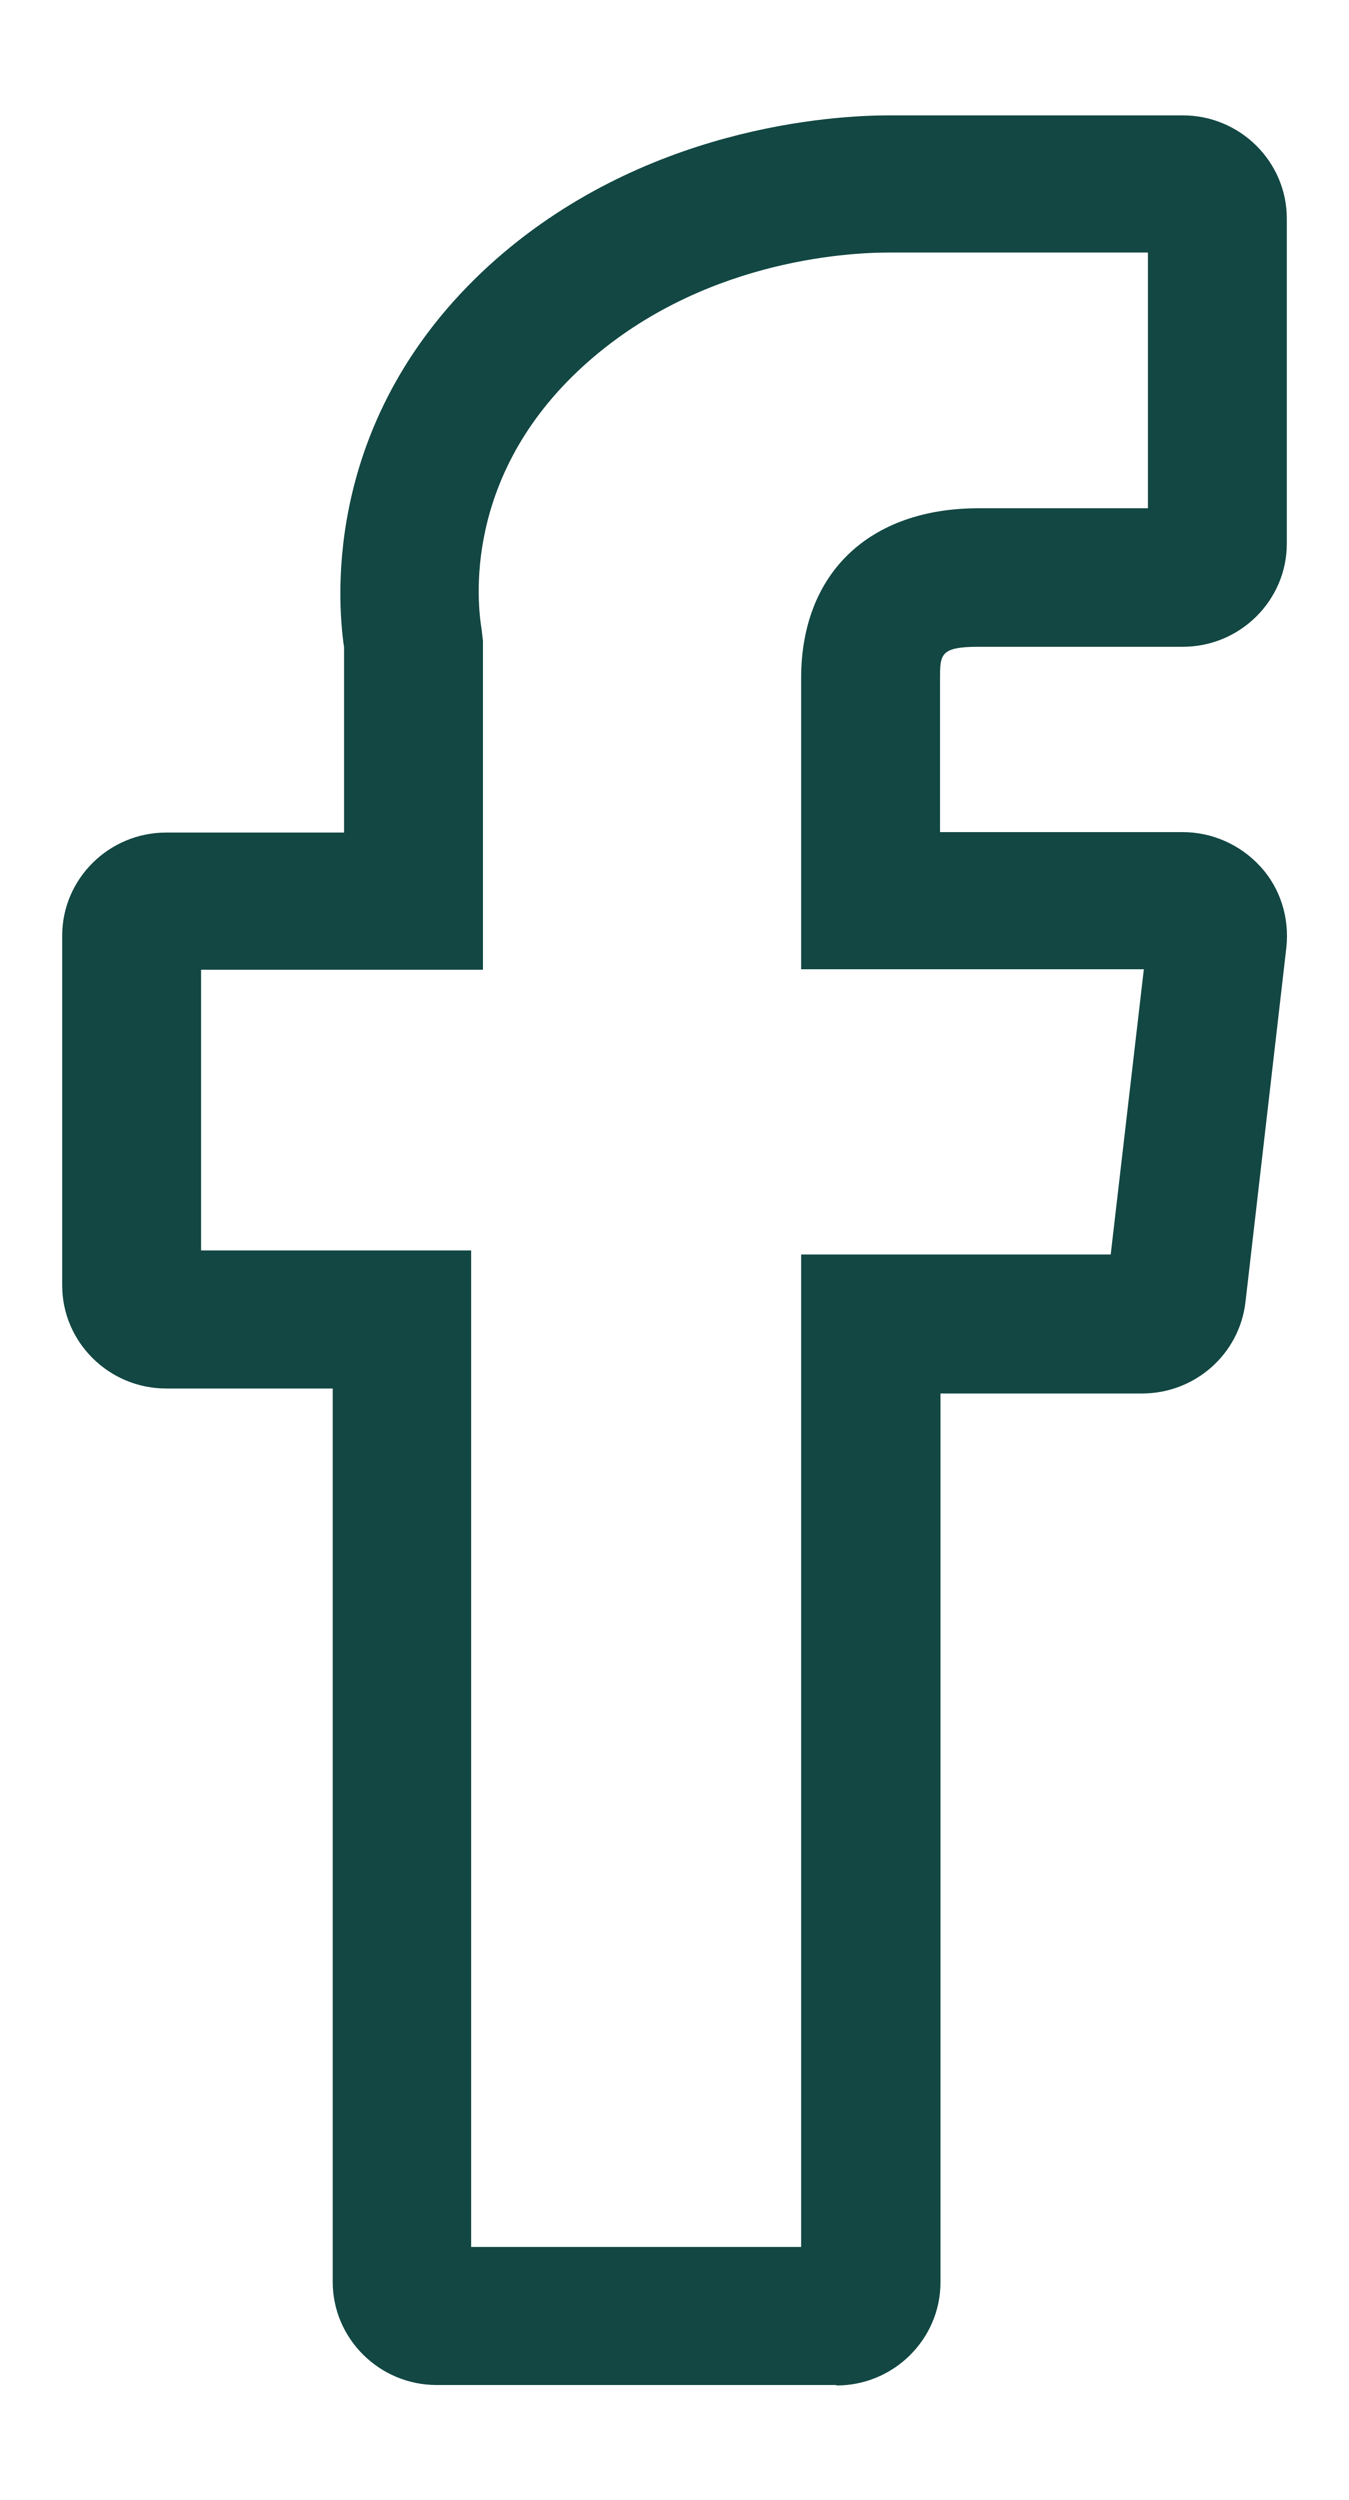
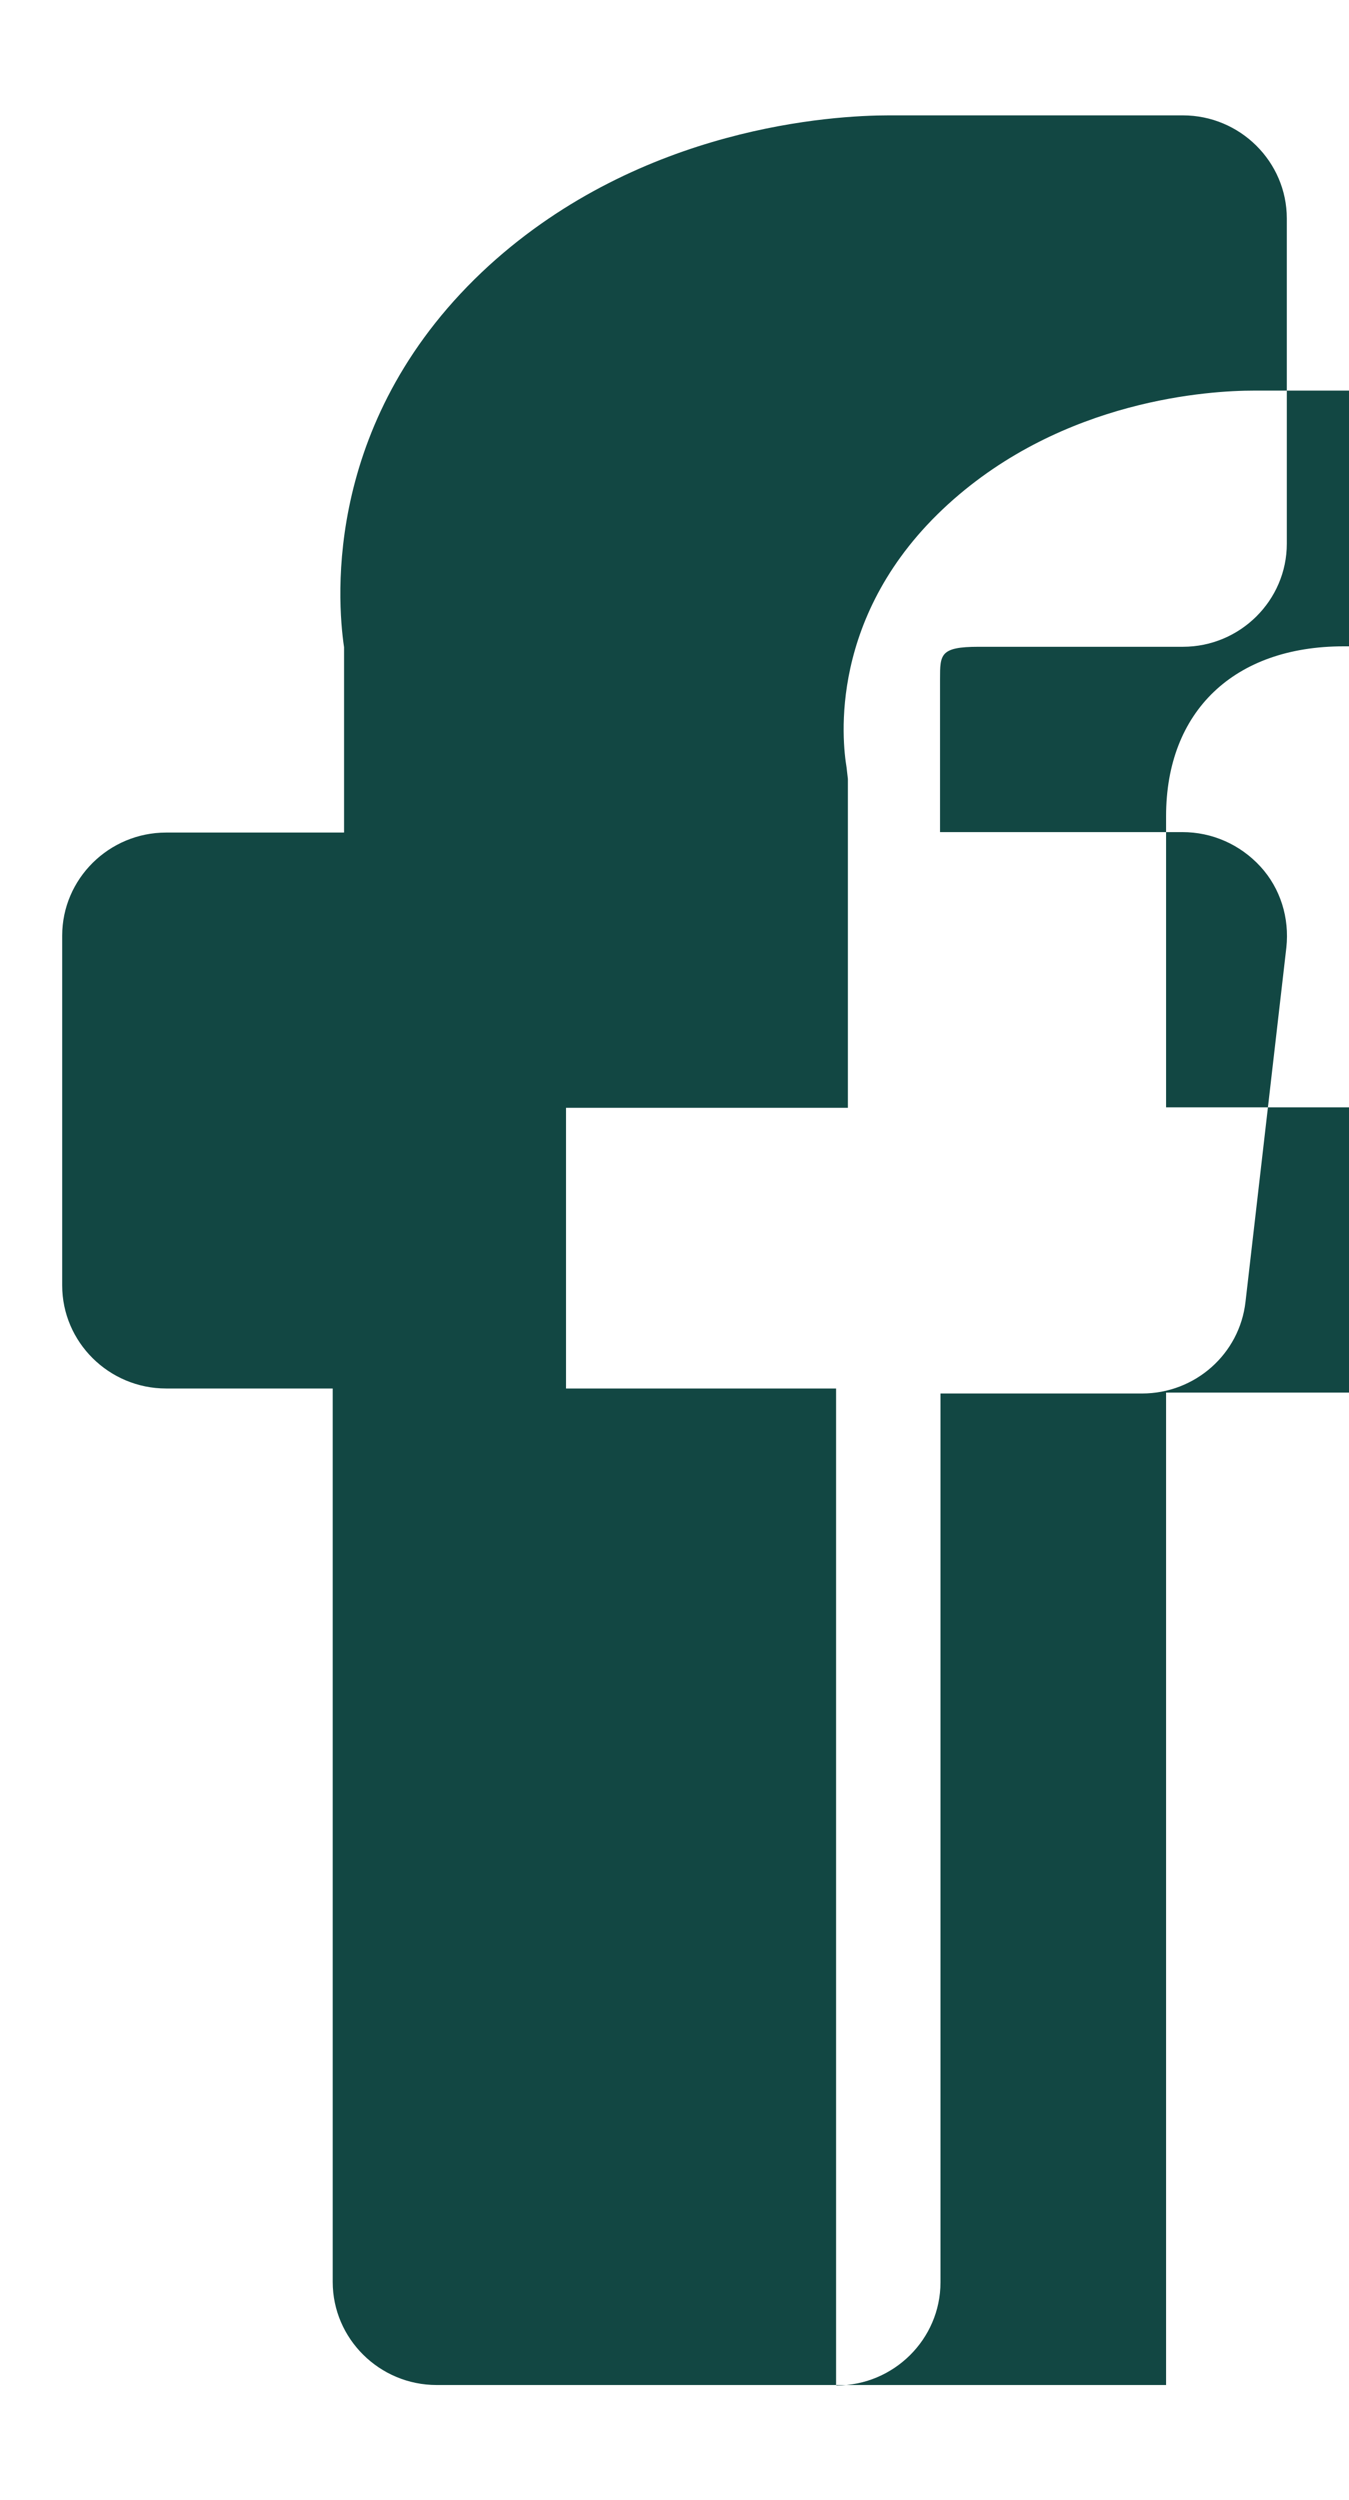
<svg xmlns="http://www.w3.org/2000/svg" id="Livello_1" viewBox="0 0 29.72 55.04">
  <defs>
    <style>
      .cls-1 {
        fill: #124743;
      }
    </style>
  </defs>
-   <path class="cls-1" d="M18.42,52.51h-8.8c-1.26,0-2.29-1.02-2.29-2.27v-19.67h-3.67c-1.26,0-2.29-1.02-2.29-2.27v-7.7c0-1.25,1.03-2.27,2.29-2.27h3.92v-4.08c-.16-1.08-.45-5.08,3.2-8.41,3.37-3.06,7.59-3.3,8.8-3.3h6.48c1.26,0,2.29,1.02,2.29,2.27v7.16c0,1.25-1.03,2.27-2.29,2.27h-4.5c-.85,0-.85.17-.85.71v3.37h5.34c.65,0,1.27.27,1.72.76.44.48.64,1.13.57,1.78l-.9,7.8c-.13,1.15-1.11,2.02-2.28,2.02h-4.44v19.57c0,1.25-1.03,2.27-2.29,2.27h0ZM10.38,49.47h7.27v-21.85h6.82l.73-6.28h-7.55v-6.41c0-2.31,1.5-3.74,3.91-3.74h3.73v-5.63h-5.71c-.94,0-4.18.18-6.73,2.5-2.67,2.43-2.33,5.25-2.24,5.79l.03.26v7.24h-6.21v6.18h5.95v21.95h0Z" />
+   <path class="cls-1" d="M18.42,52.51h-8.8c-1.26,0-2.29-1.02-2.29-2.27v-19.67h-3.67c-1.26,0-2.29-1.02-2.29-2.27v-7.7c0-1.25,1.03-2.27,2.29-2.27h3.92v-4.08c-.16-1.08-.45-5.08,3.2-8.41,3.37-3.06,7.59-3.3,8.8-3.3h6.48c1.26,0,2.29,1.02,2.29,2.27v7.16c0,1.25-1.03,2.27-2.29,2.27h-4.5c-.85,0-.85.17-.85.71v3.37h5.34c.65,0,1.27.27,1.72.76.44.48.64,1.13.57,1.78l-.9,7.8c-.13,1.15-1.11,2.02-2.28,2.02h-4.44v19.57c0,1.25-1.03,2.27-2.29,2.27h0Zh7.27v-21.85h6.82l.73-6.28h-7.55v-6.41c0-2.31,1.5-3.74,3.91-3.74h3.73v-5.63h-5.71c-.94,0-4.18.18-6.73,2.5-2.67,2.43-2.33,5.25-2.24,5.79l.03.26v7.24h-6.21v6.18h5.95v21.95h0Z" />
</svg>